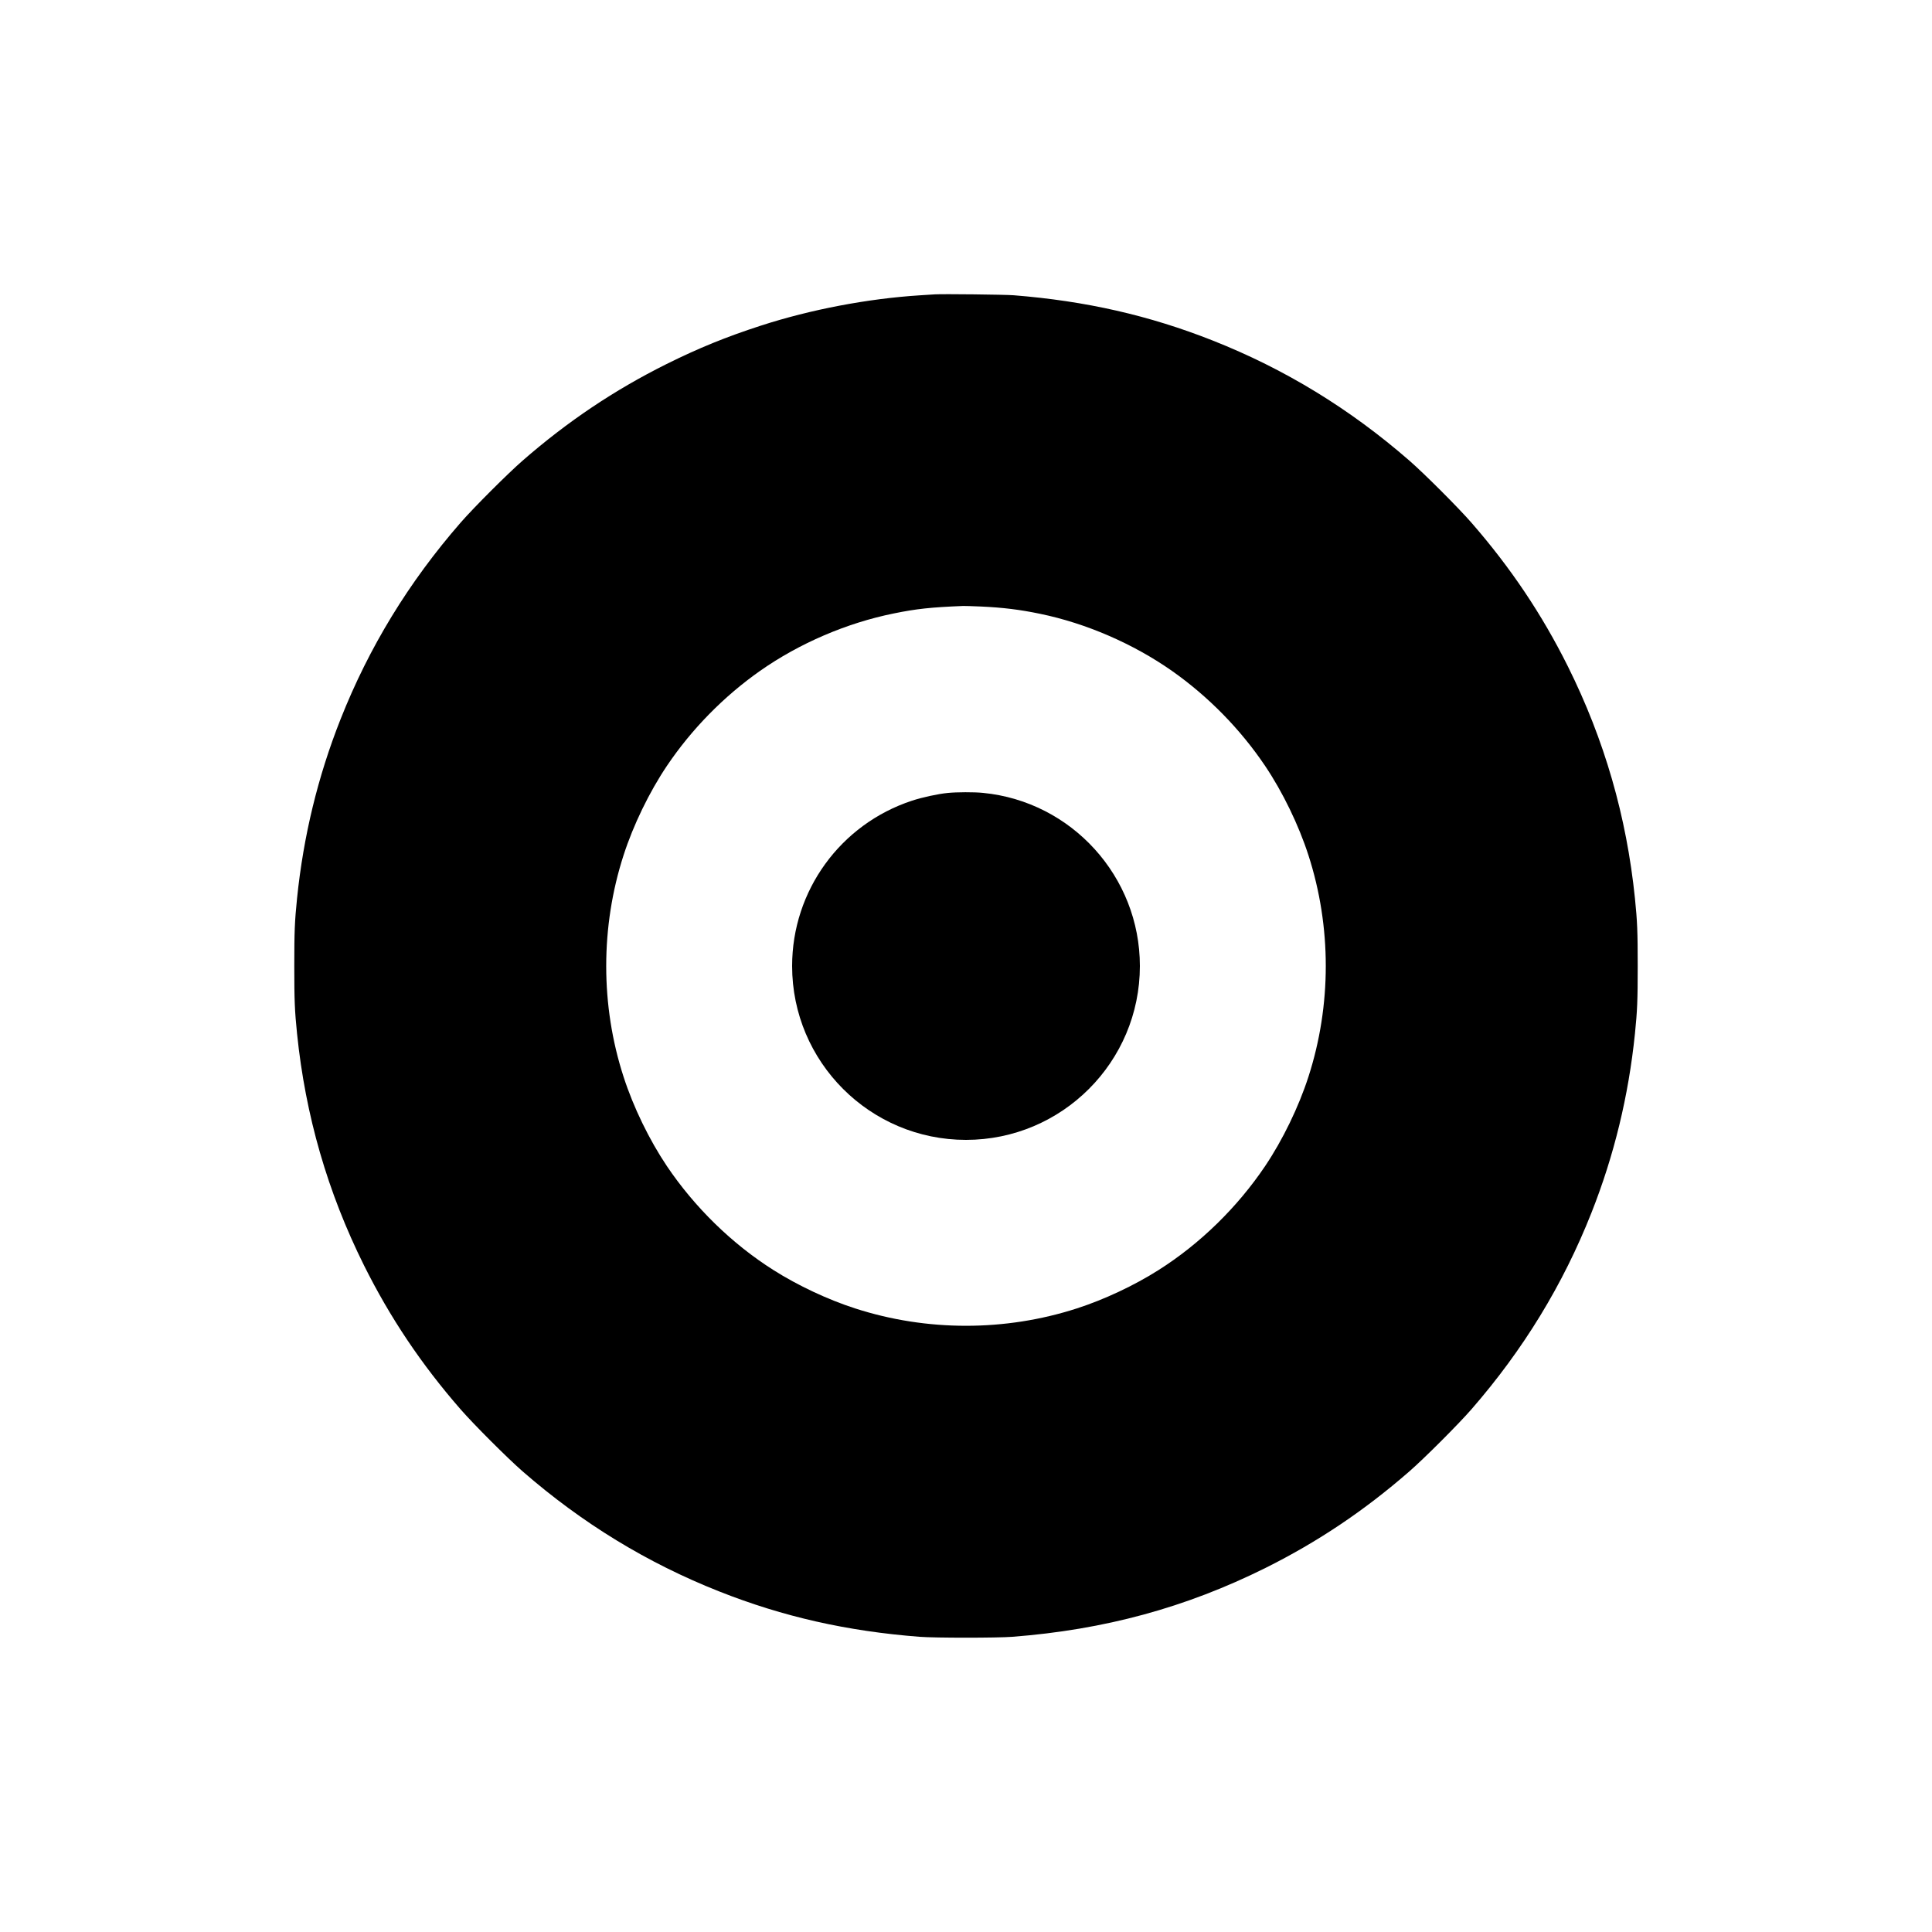
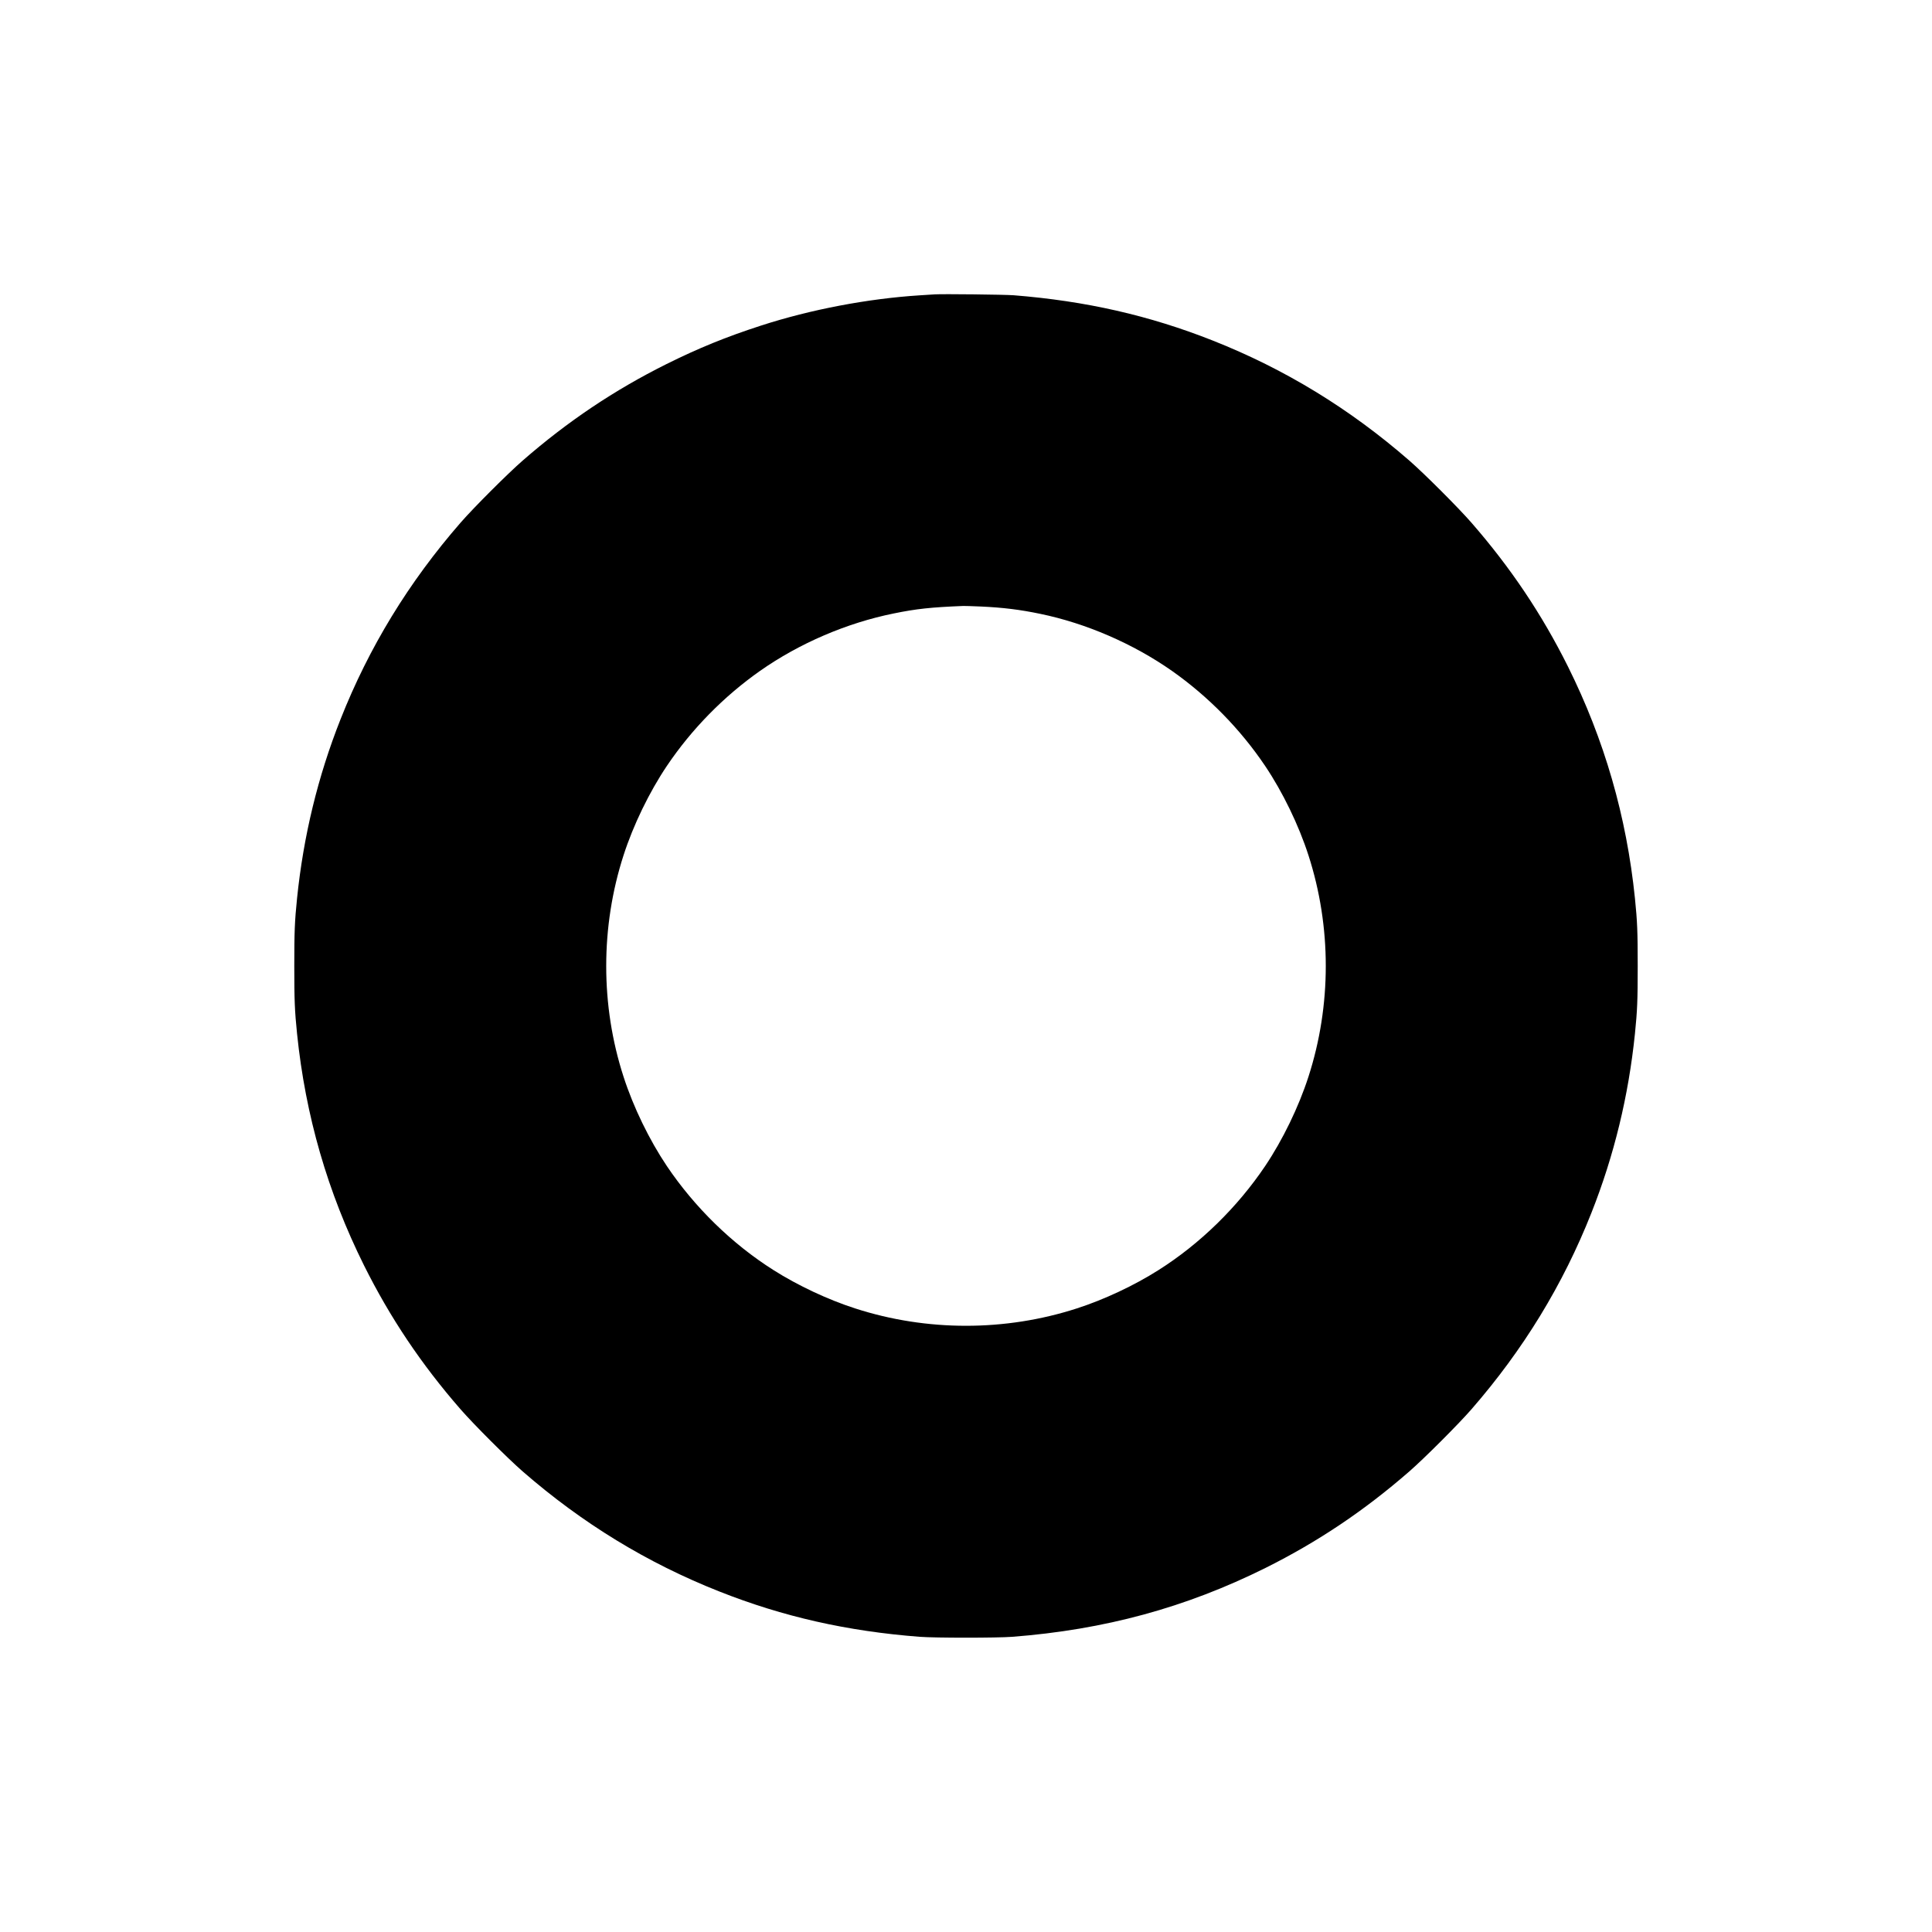
<svg xmlns="http://www.w3.org/2000/svg" version="1.0" width="2800pt" height="2800pt" viewBox="0 0 2800 2800" preserveAspectRatio="xMidYMid meet">
  <g transform="translate(0,2800) scale(0.1,-0.1)" fill="#000000" stroke="none">
    <path d="M13550 23734 c-30 -2 -129 -8 -220 -14 -752 -48 -1580 -205 -2302 -439 -506 -164 -903 -326 -1368 -557 -758 -378 -1432 -830 -2085 -1399 -219 -191 -709 -681 -900 -900 -752 -864 -1327 -1805 -1740 -2850 -328 -829 -537 -1690 -630 -2595 -34 -334 -40 -483 -40 -980 0 -497 6 -646 40 -980 122 -1190 443 -2299 971 -3360 378 -758 830 -1432 1399 -2085 191 -219 681 -709 900 -900 864 -752 1805 -1327 2850 -1740 924 -366 1853 -576 2905 -657 221 -17 1119 -17 1340 0 1339 103 2516 424 3670 998 758 378 1432 830 2085 1399 219 191 709 681 900 900 752 864 1327 1805 1740 2850 328 829 537 1690 630 2595 34 334 40 483 40 980 0 497 -6 646 -40 980 -122 1190 -443 2299 -971 3360 -378 758 -830 1432 -1399 2085 -191 219 -681 709 -900 900 -864 752 -1805 1327 -2850 1740 -918 363 -1839 573 -2885 656 -130 10 -1026 20 -1140 13z m665 -4524 c324 -15 567 -45 860 -106 665 -137 1348 -433 1910 -827 526 -370 992 -845 1350 -1377 255 -379 487 -858 628 -1295 335 -1036 335 -2174 0 -3210 -141 -437 -373 -916 -628 -1295 -402 -597 -944 -1127 -1545 -1507 -353 -224 -790 -429 -1185 -556 -1036 -335 -2174 -335 -3210 0 -395 127 -832 332 -1185 556 -601 380 -1143 910 -1545 1507 -255 380 -485 852 -628 1295 -335 1032 -335 2174 0 3210 141 437 373 916 628 1295 358 532 824 1007 1350 1377 570 400 1255 694 1936 832 332 68 539 90 1009 109 19 1 134 -3 255 -8z" />
-     <path d="M13735 16508 c-142 -14 -372 -64 -517 -112 -1038 -341 -1738 -1306 -1738 -2396 0 -1391 1129 -2520 2520 -2520 1391 0 2520 1129 2520 2520 0 1295 -988 2384 -2274 2509 -128 13 -382 12 -511 -1z" />
  </g>
</svg>